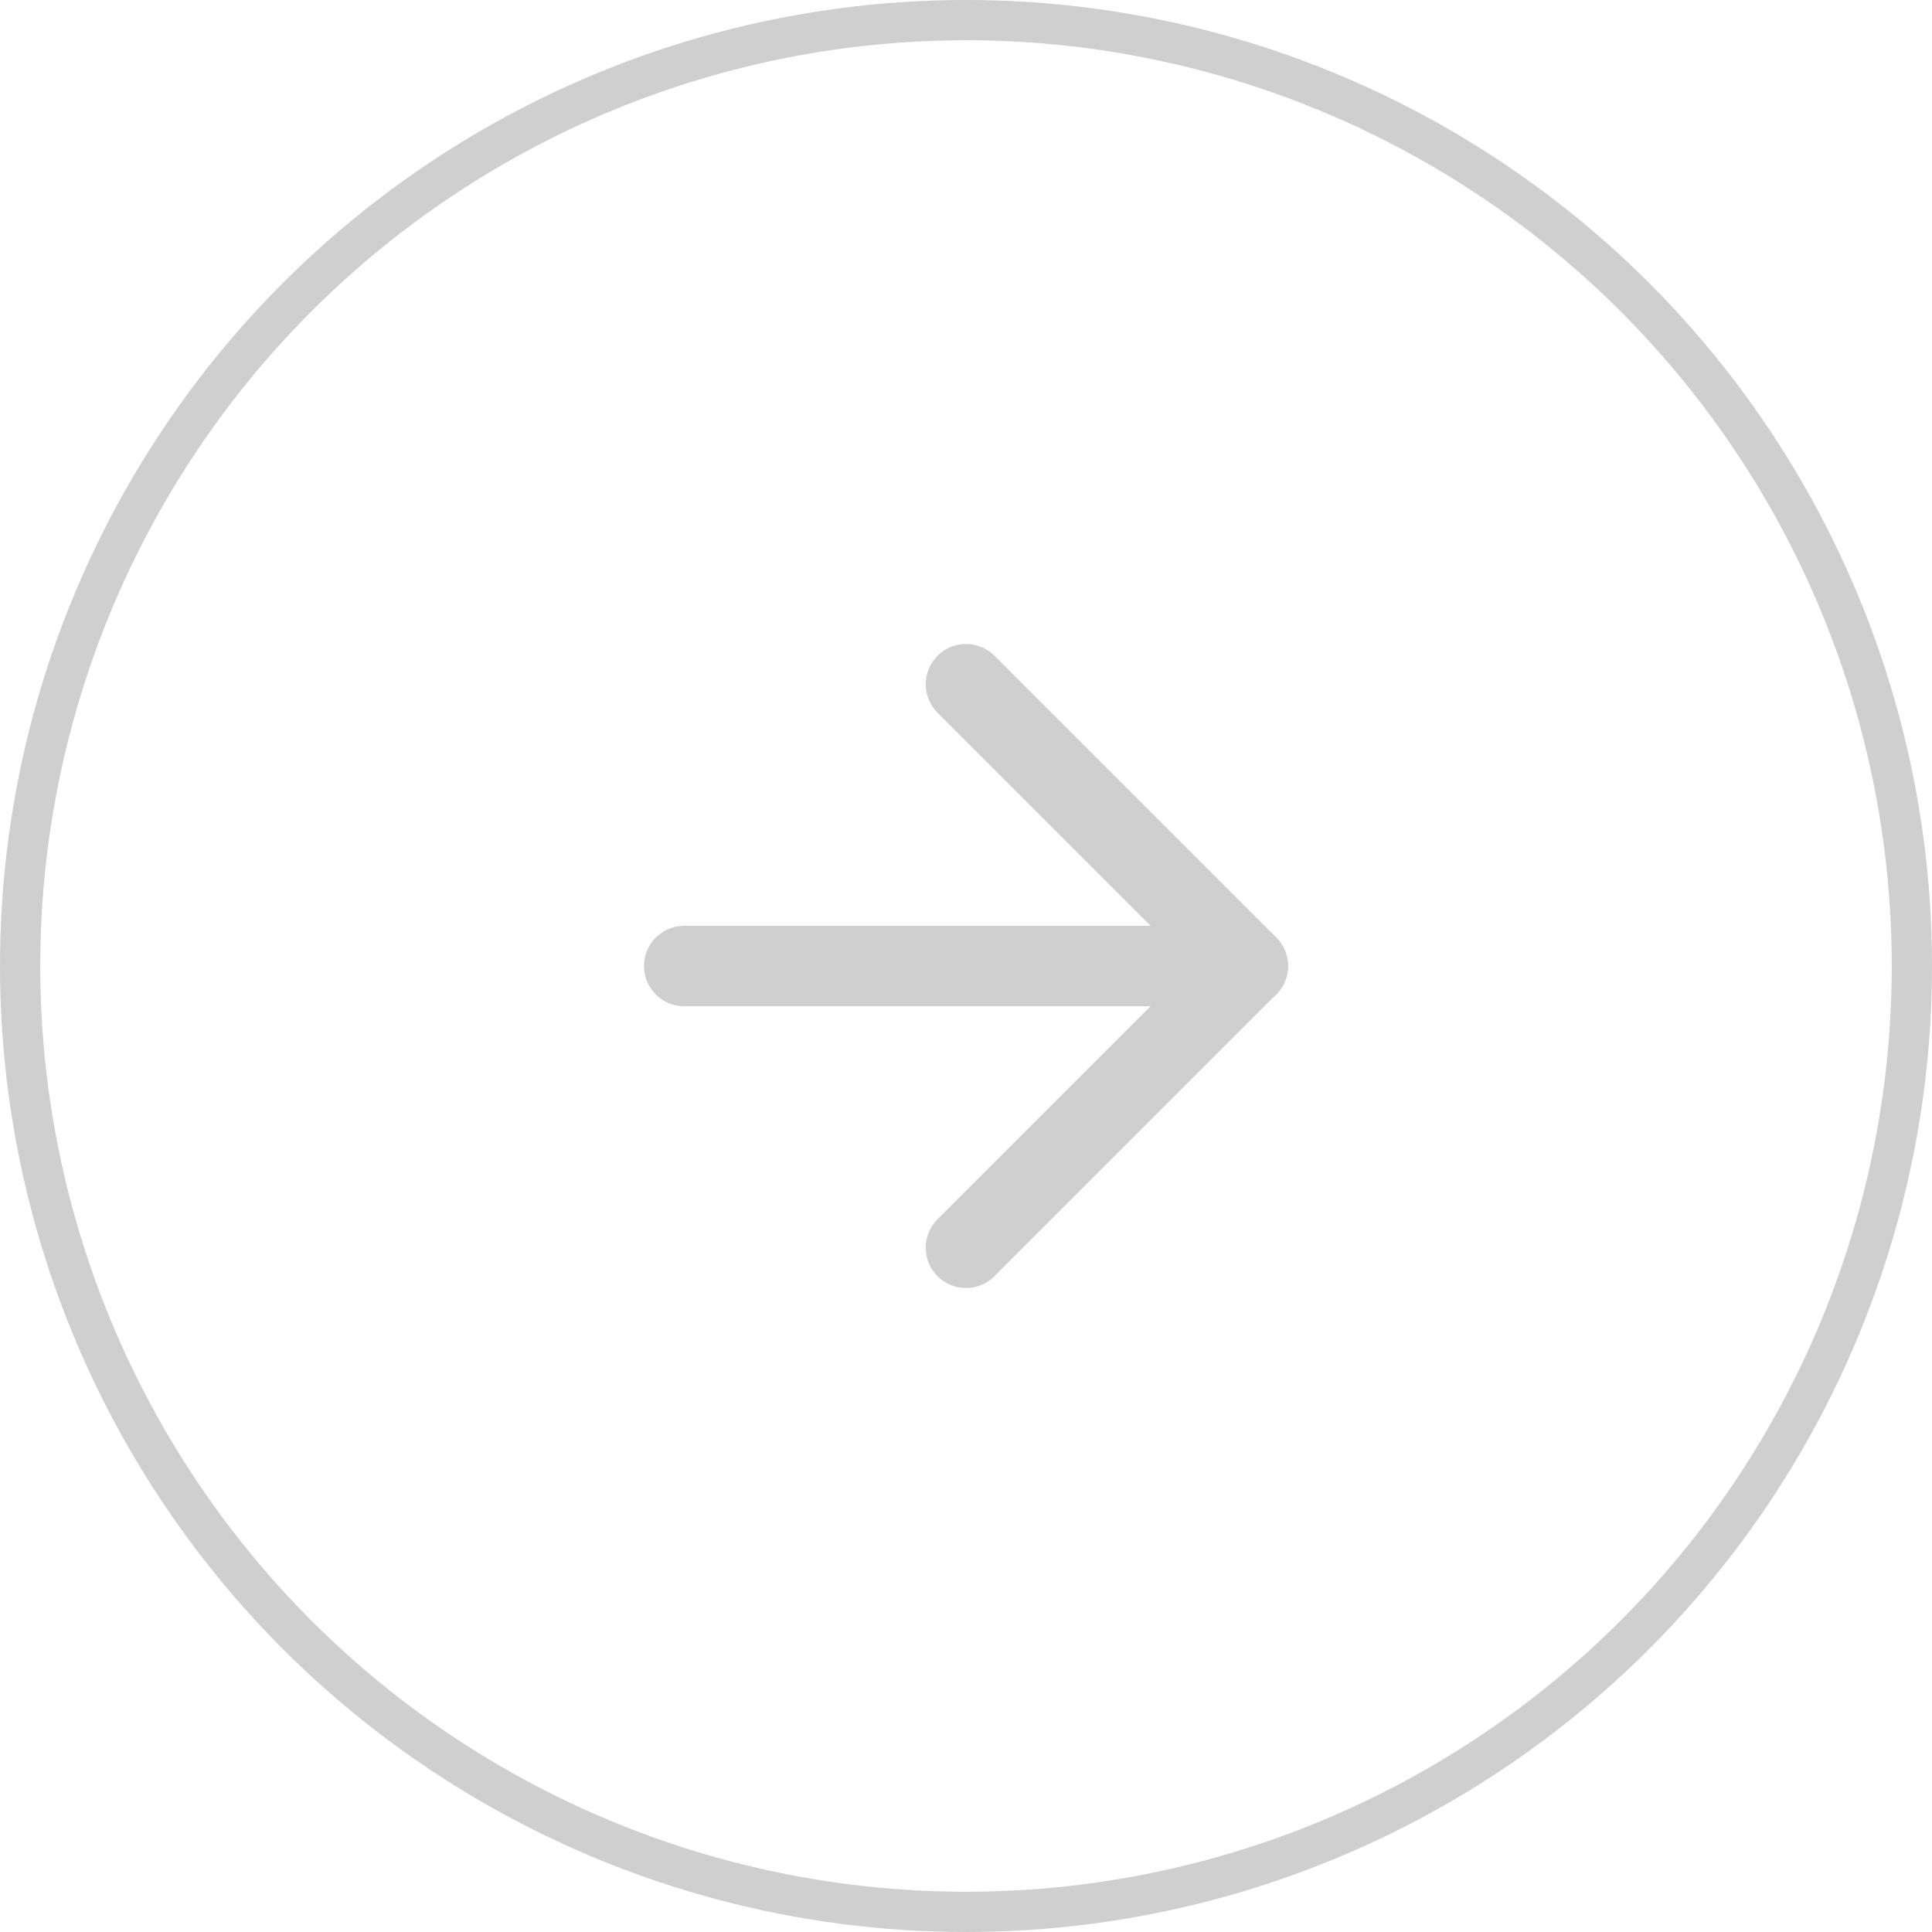
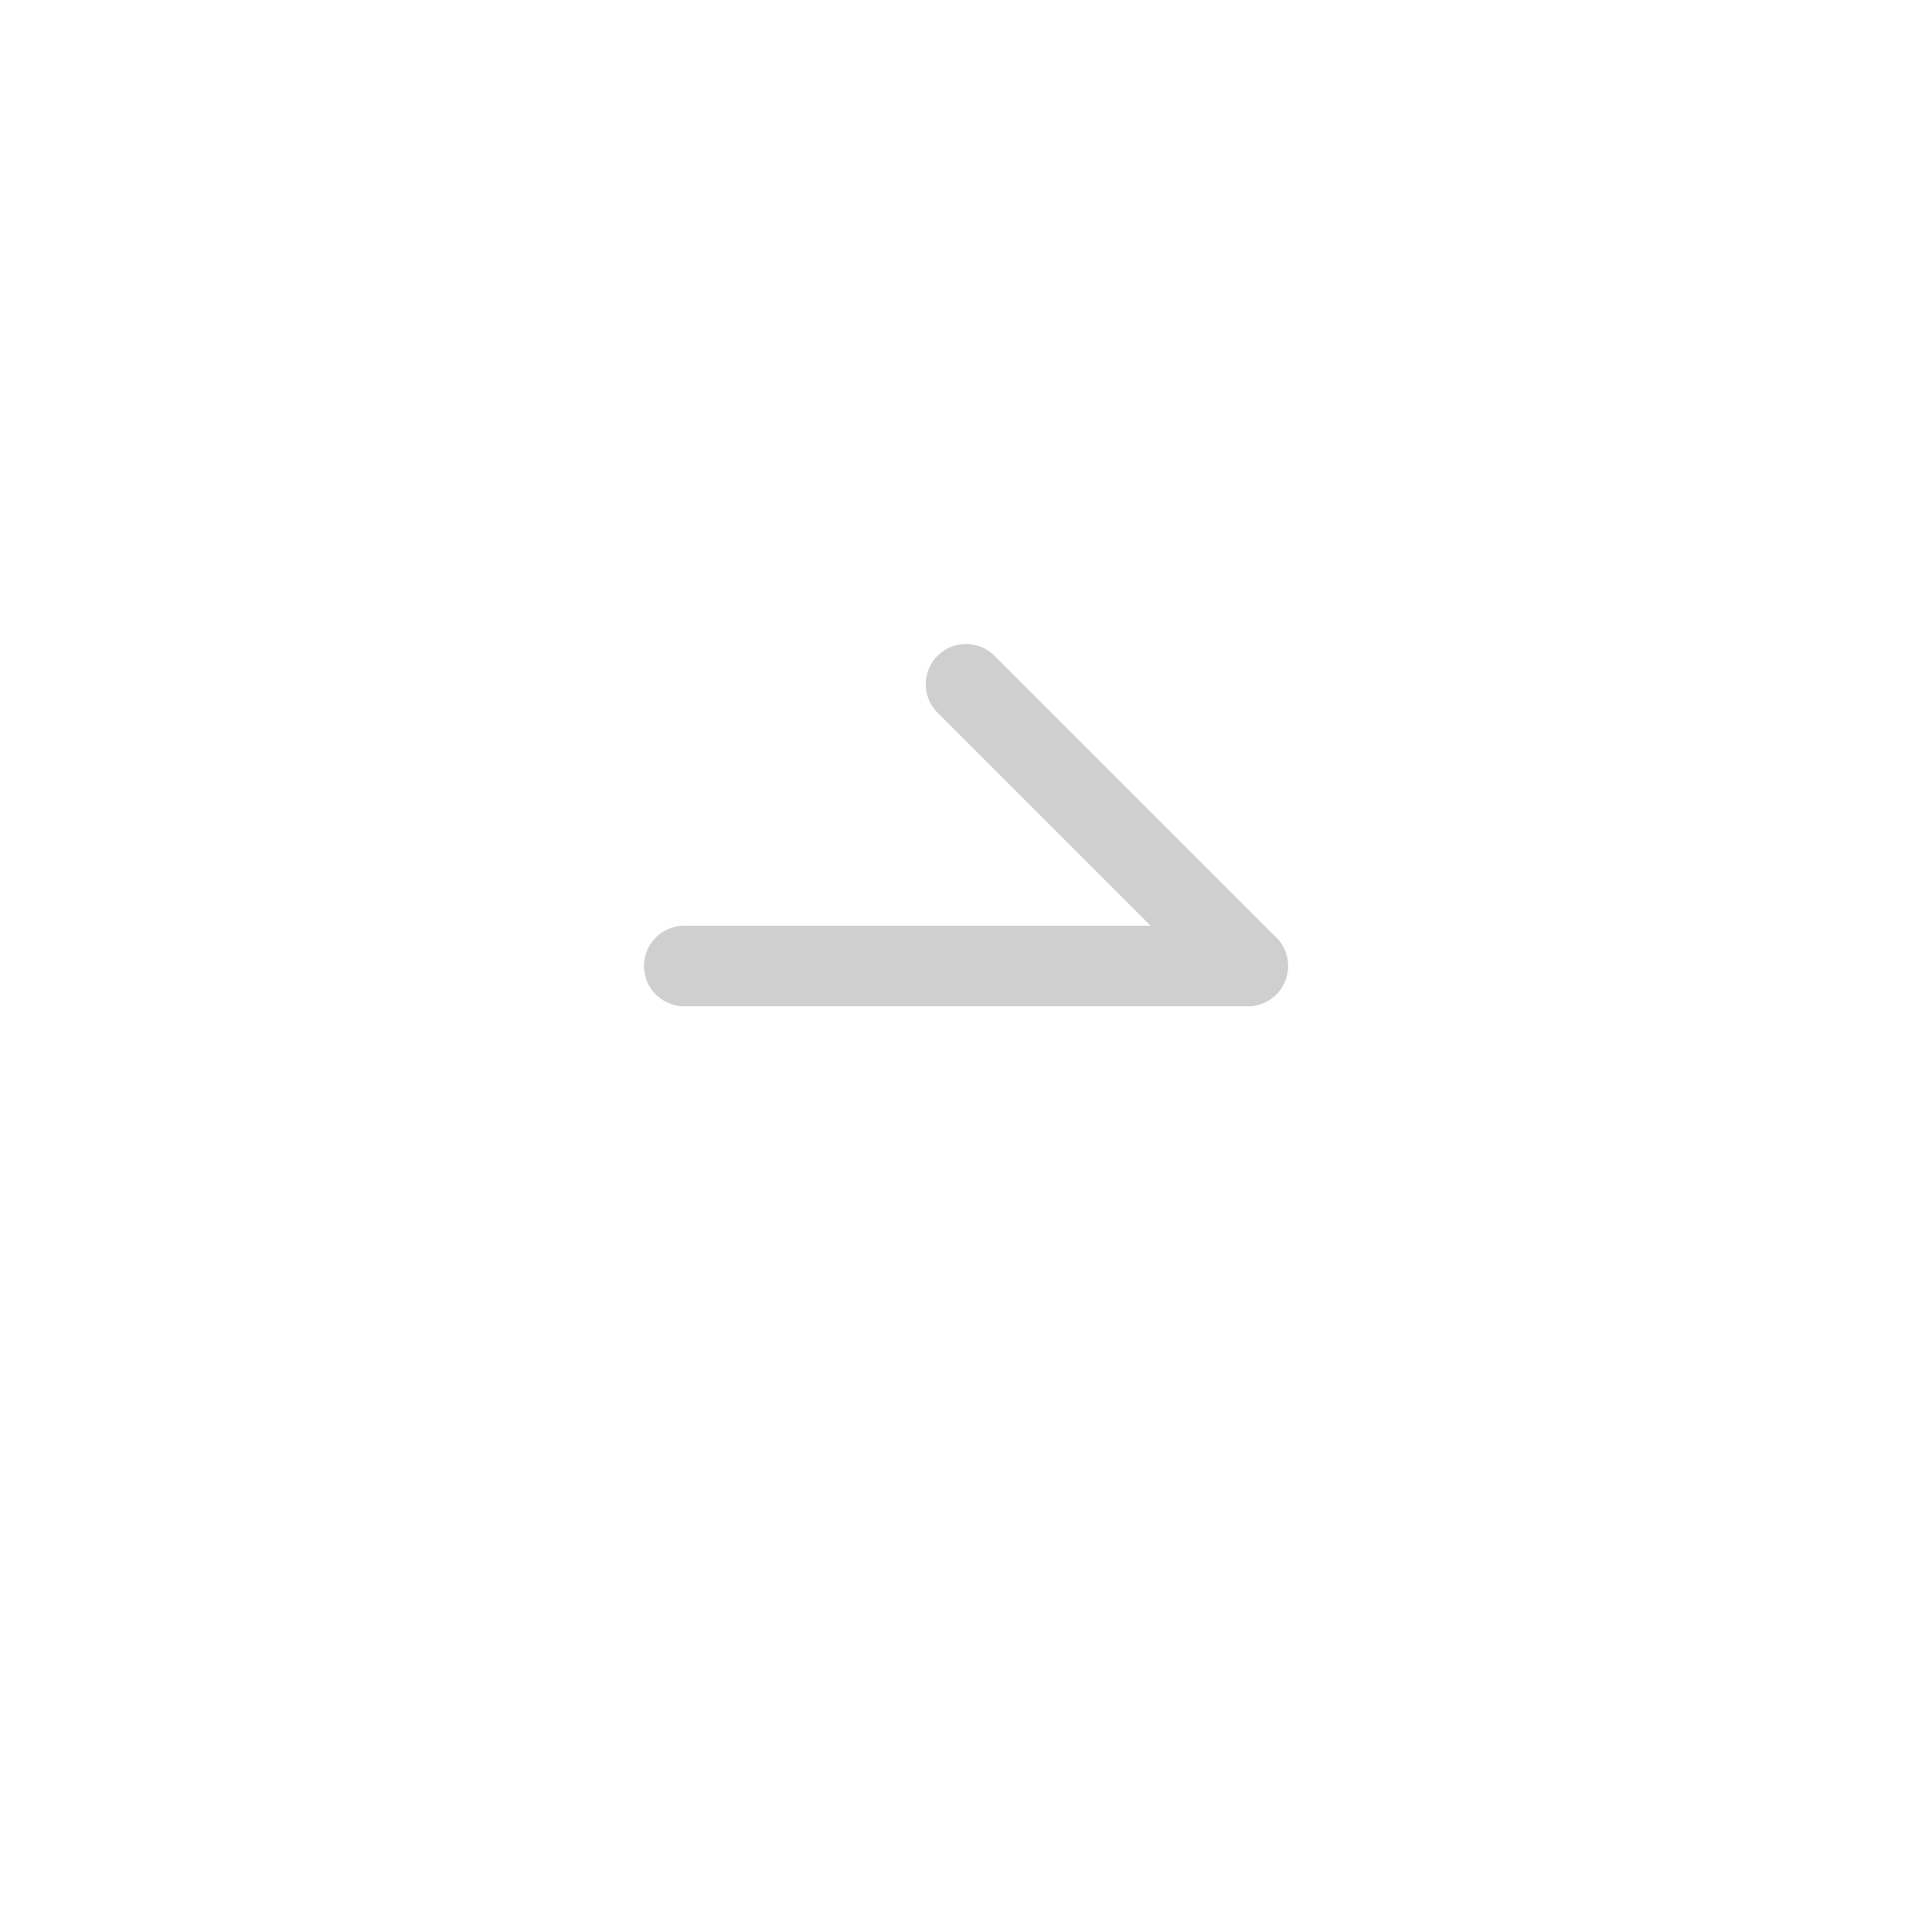
<svg xmlns="http://www.w3.org/2000/svg" width="48" height="48" viewBox="0 0 48 48" fill="none">
-   <circle cx="24" cy="24" r="23.5" stroke="#CFCFCF" />
  <path d="M17 24H31" stroke="#CFCFCF" stroke-width="2" stroke-linecap="round" stroke-linejoin="round" />
-   <path d="M24 17L31 24L24 31" stroke="#CFCFCF" stroke-width="2" stroke-linecap="round" stroke-linejoin="round" />
+   <path d="M24 17L31 24" stroke="#CFCFCF" stroke-width="2" stroke-linecap="round" stroke-linejoin="round" />
</svg>